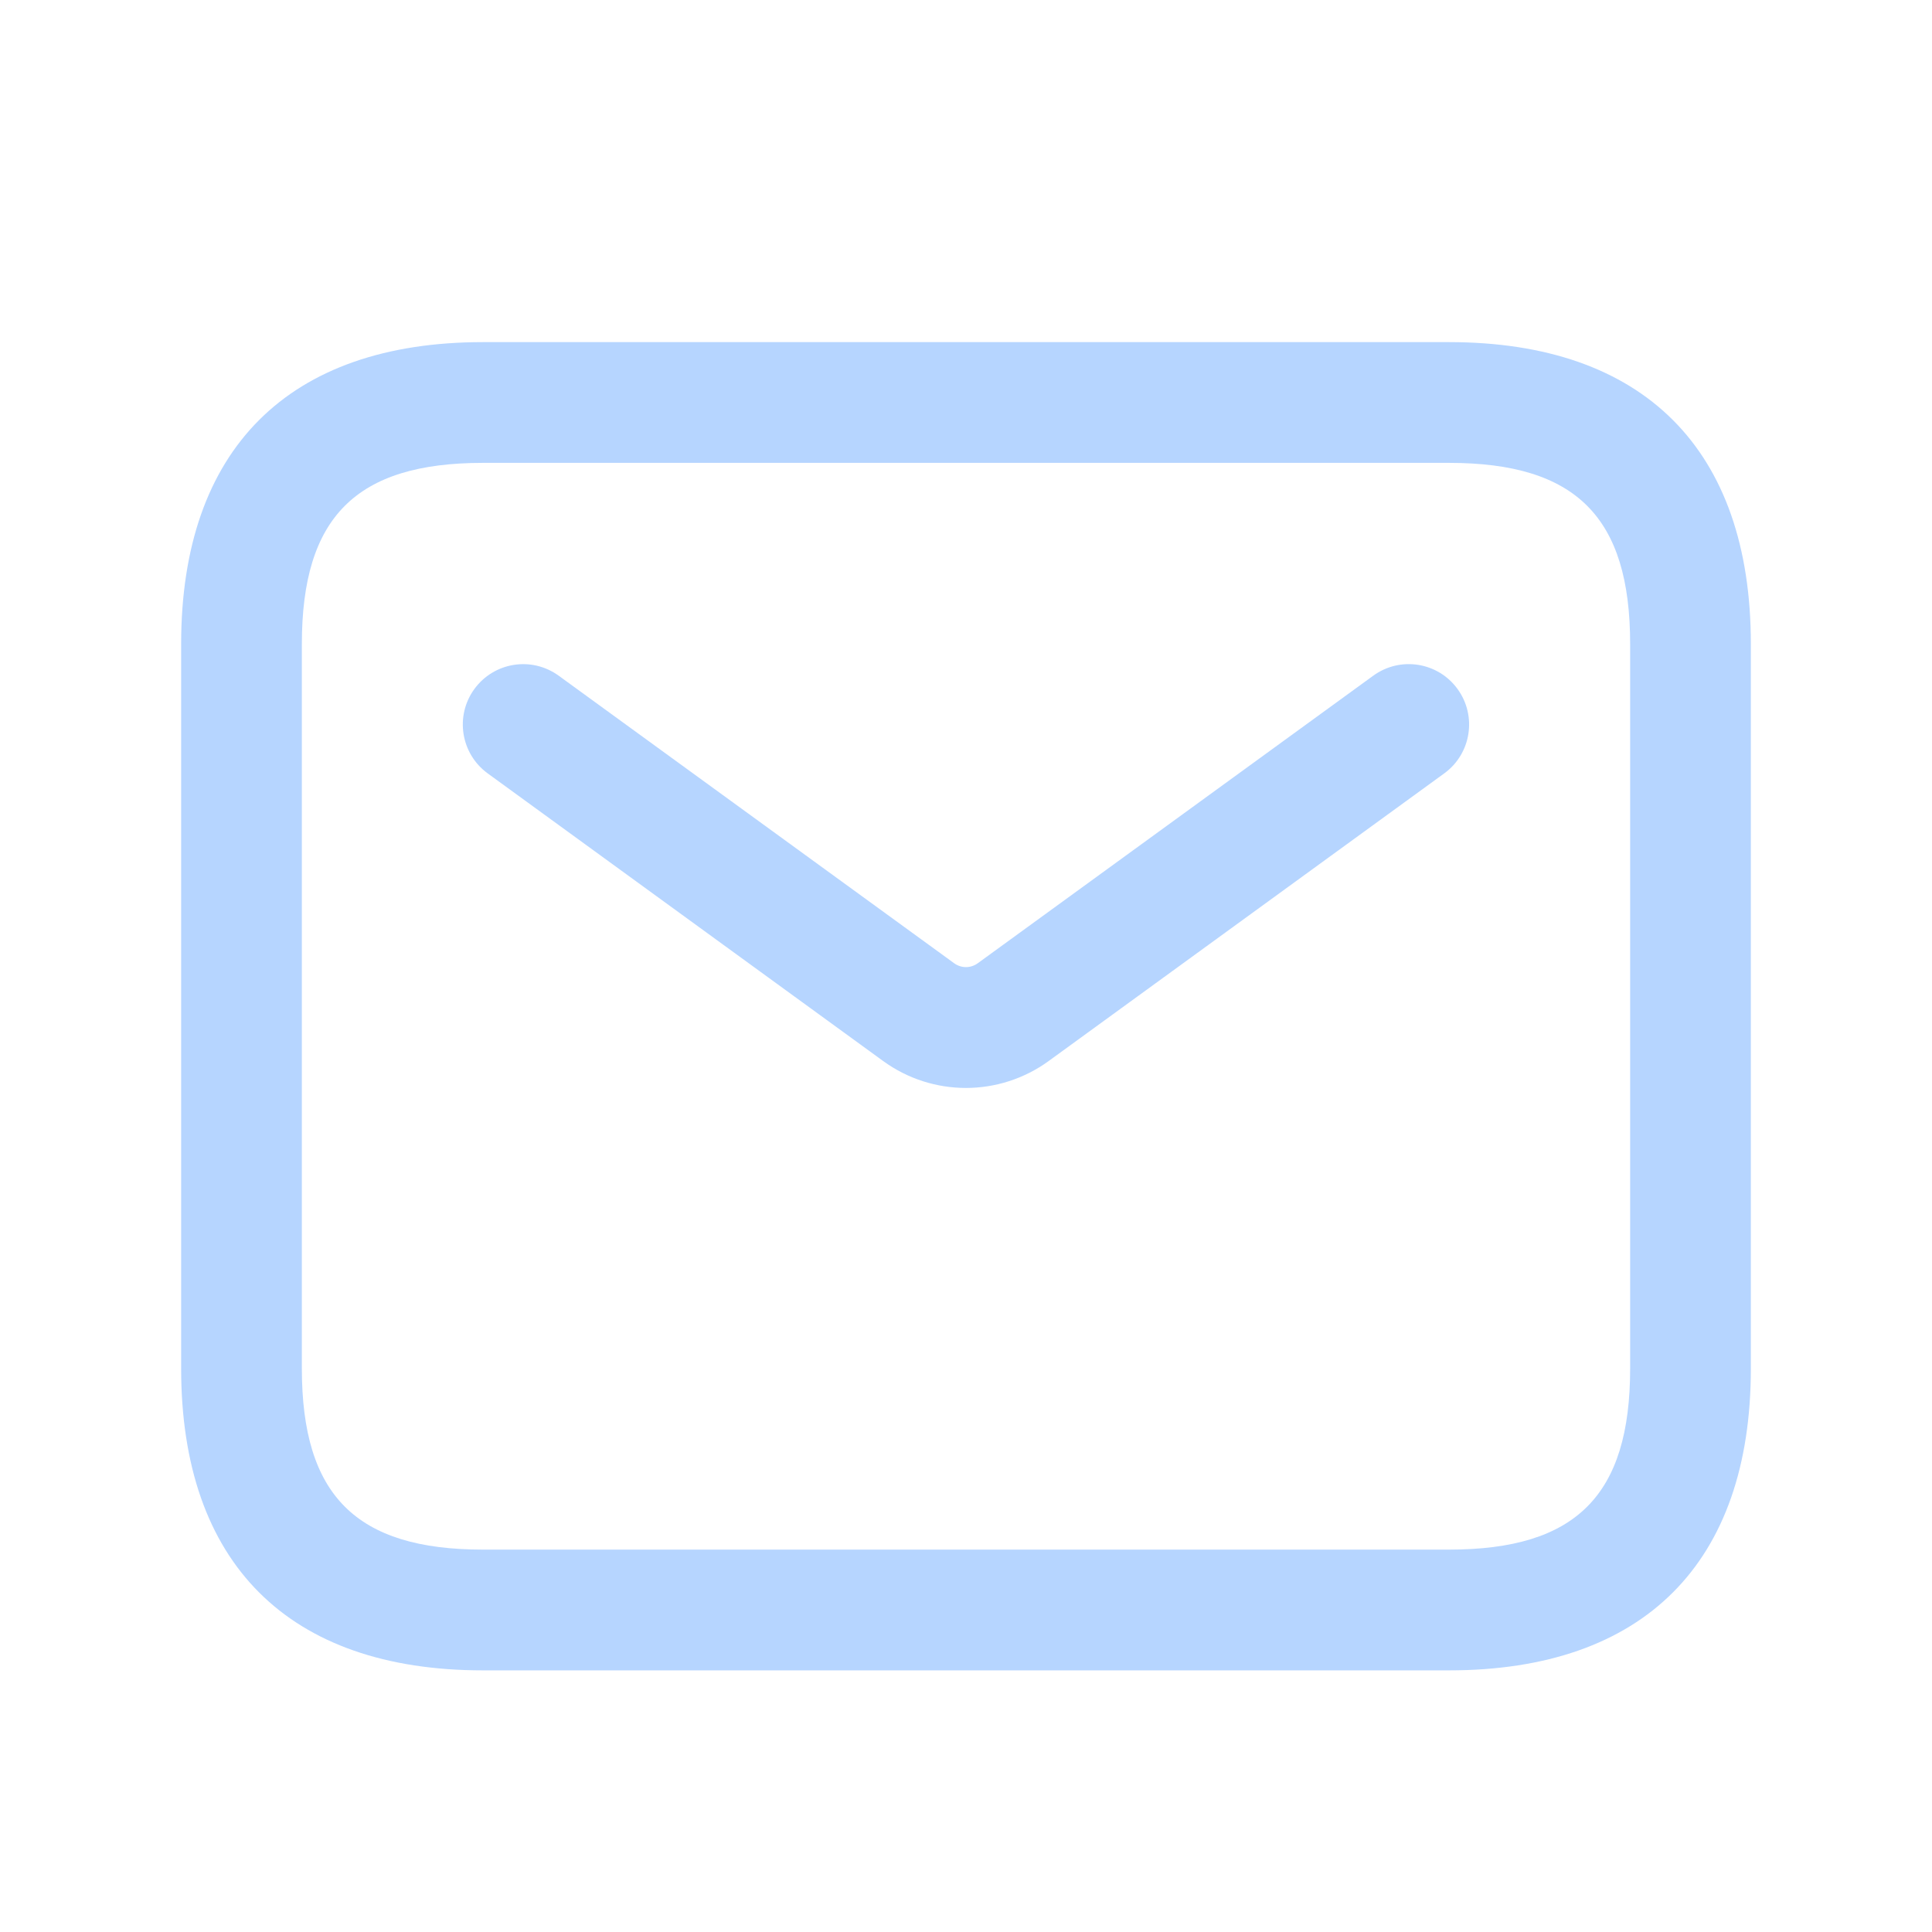
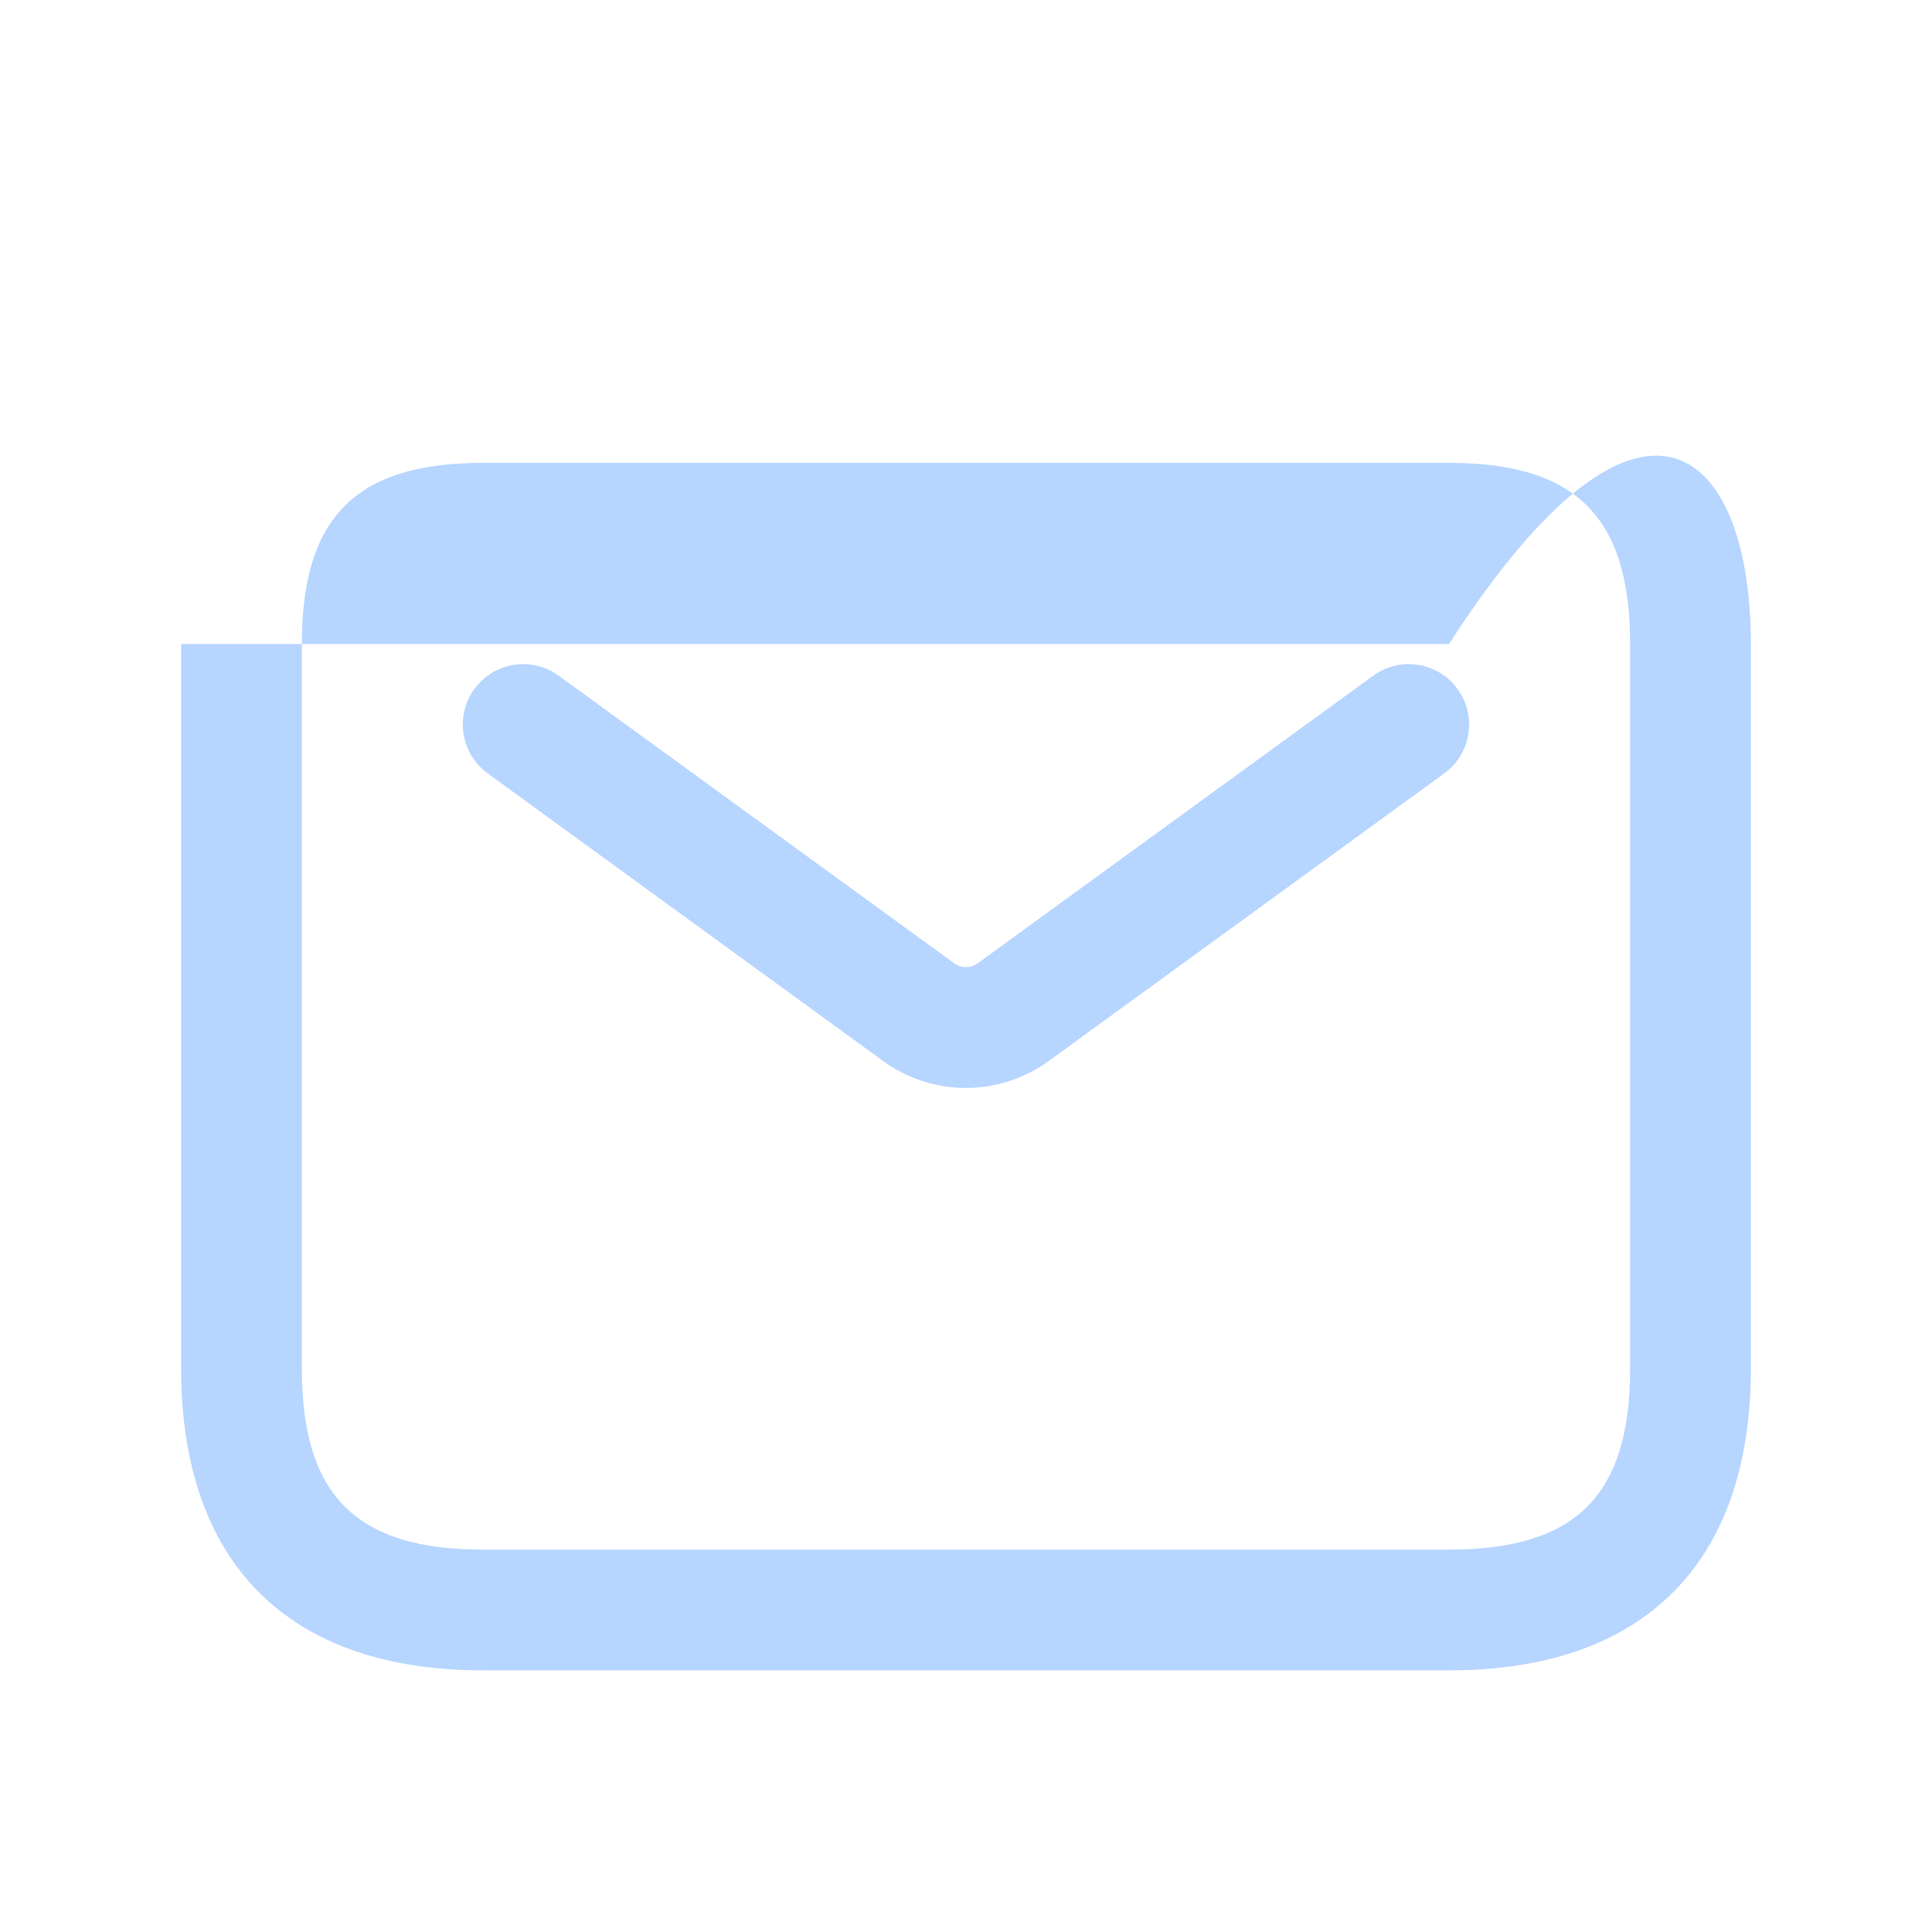
<svg xmlns="http://www.w3.org/2000/svg" width="50" height="50" viewBox="0 0 50 50" fill="none">
-   <path d="M37.5 43.229H12.5C7.463 43.229 4.688 40.454 4.688 35.417V16.667C4.688 11.629 7.463 8.854 12.5 8.854H37.5C42.538 8.854 45.312 11.629 45.312 16.667V35.417C45.312 40.454 42.538 43.229 37.5 43.229ZM12.5 11.979C9.215 11.979 7.812 13.381 7.812 16.667V35.417C7.812 38.702 9.215 40.104 12.5 40.104H37.5C40.785 40.104 42.188 38.702 42.188 35.417V16.667C42.188 13.381 40.785 11.979 37.5 11.979H12.5ZM27.144 27.456L37.377 20.015C38.075 19.508 38.229 18.529 37.721 17.831C37.215 17.135 36.24 16.977 35.538 17.488L25.304 24.929C25.121 25.062 24.877 25.062 24.694 24.929L14.46 17.488C13.756 16.977 12.784 17.137 12.277 17.831C11.769 18.529 11.923 19.506 12.621 20.015L22.854 27.458C23.496 27.925 24.248 28.156 24.998 28.156C25.748 28.156 26.504 27.923 27.144 27.456Z" fill="#B6D5FF" />
+   <path d="M37.5 43.229H12.5C7.463 43.229 4.688 40.454 4.688 35.417V16.667H37.5C42.538 8.854 45.312 11.629 45.312 16.667V35.417C45.312 40.454 42.538 43.229 37.5 43.229ZM12.5 11.979C9.215 11.979 7.812 13.381 7.812 16.667V35.417C7.812 38.702 9.215 40.104 12.5 40.104H37.5C40.785 40.104 42.188 38.702 42.188 35.417V16.667C42.188 13.381 40.785 11.979 37.5 11.979H12.5ZM27.144 27.456L37.377 20.015C38.075 19.508 38.229 18.529 37.721 17.831C37.215 17.135 36.24 16.977 35.538 17.488L25.304 24.929C25.121 25.062 24.877 25.062 24.694 24.929L14.46 17.488C13.756 16.977 12.784 17.137 12.277 17.831C11.769 18.529 11.923 19.506 12.621 20.015L22.854 27.458C23.496 27.925 24.248 28.156 24.998 28.156C25.748 28.156 26.504 27.923 27.144 27.456Z" fill="#B6D5FF" />
</svg>